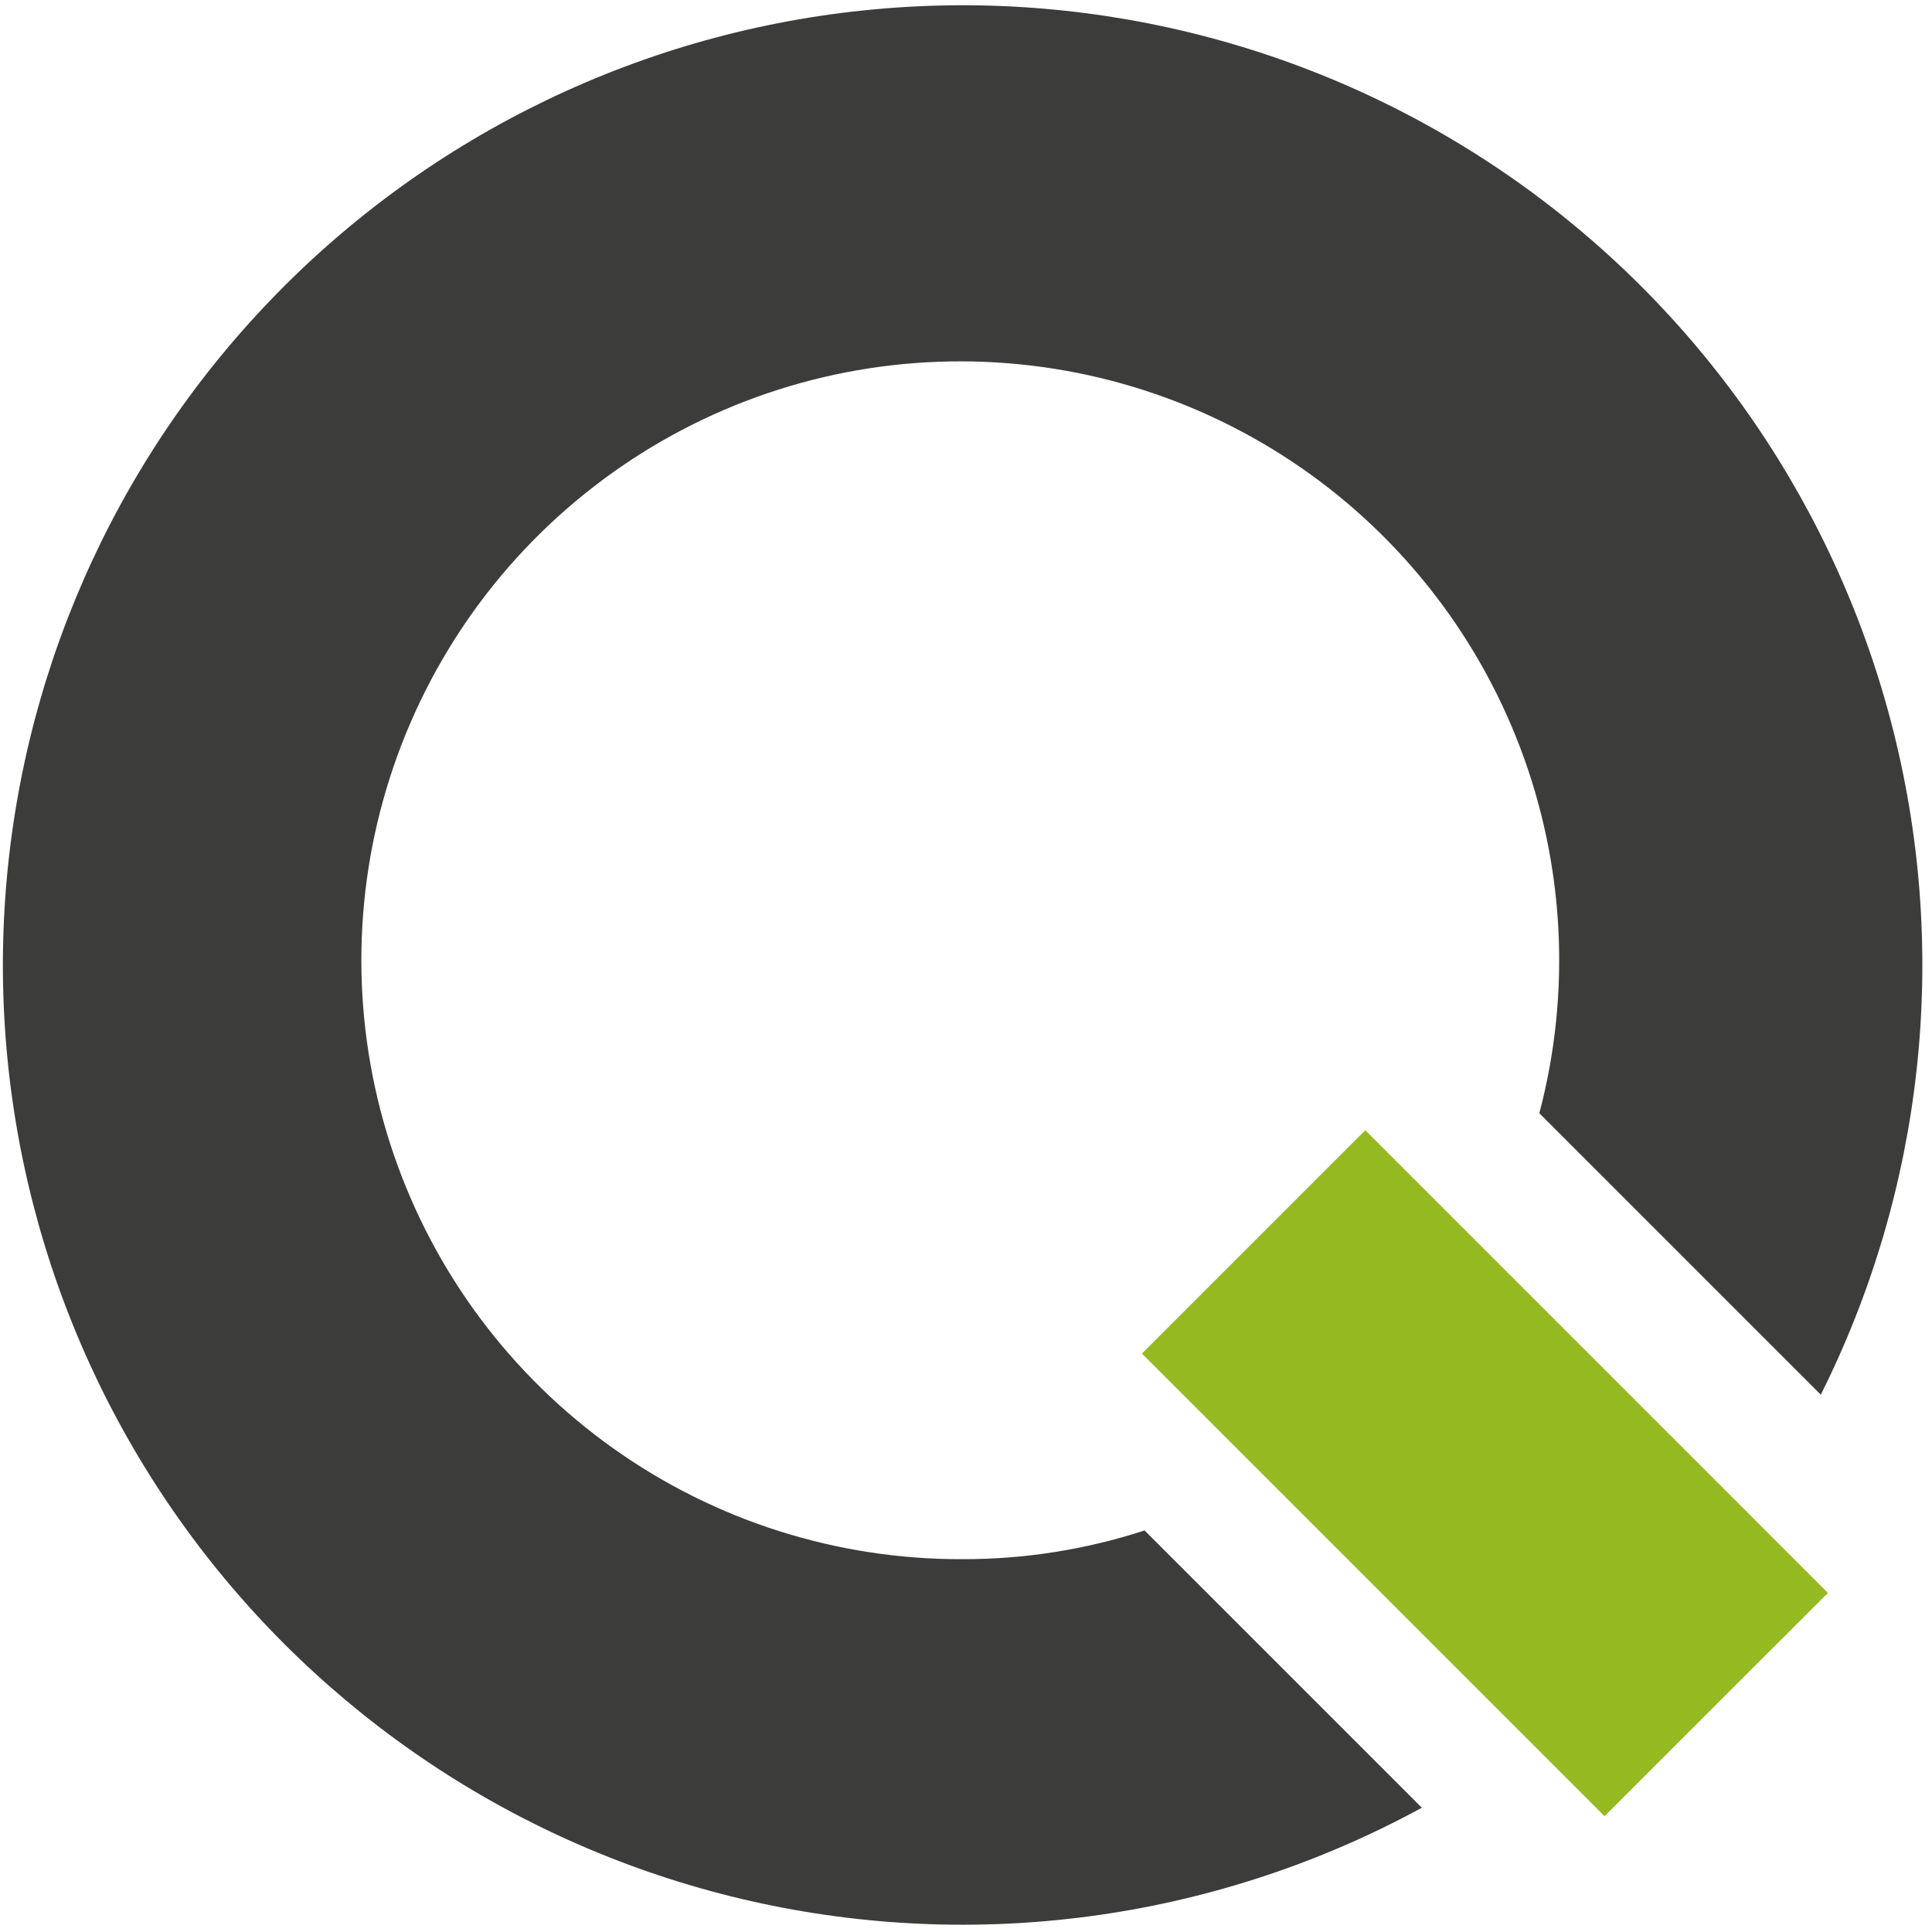
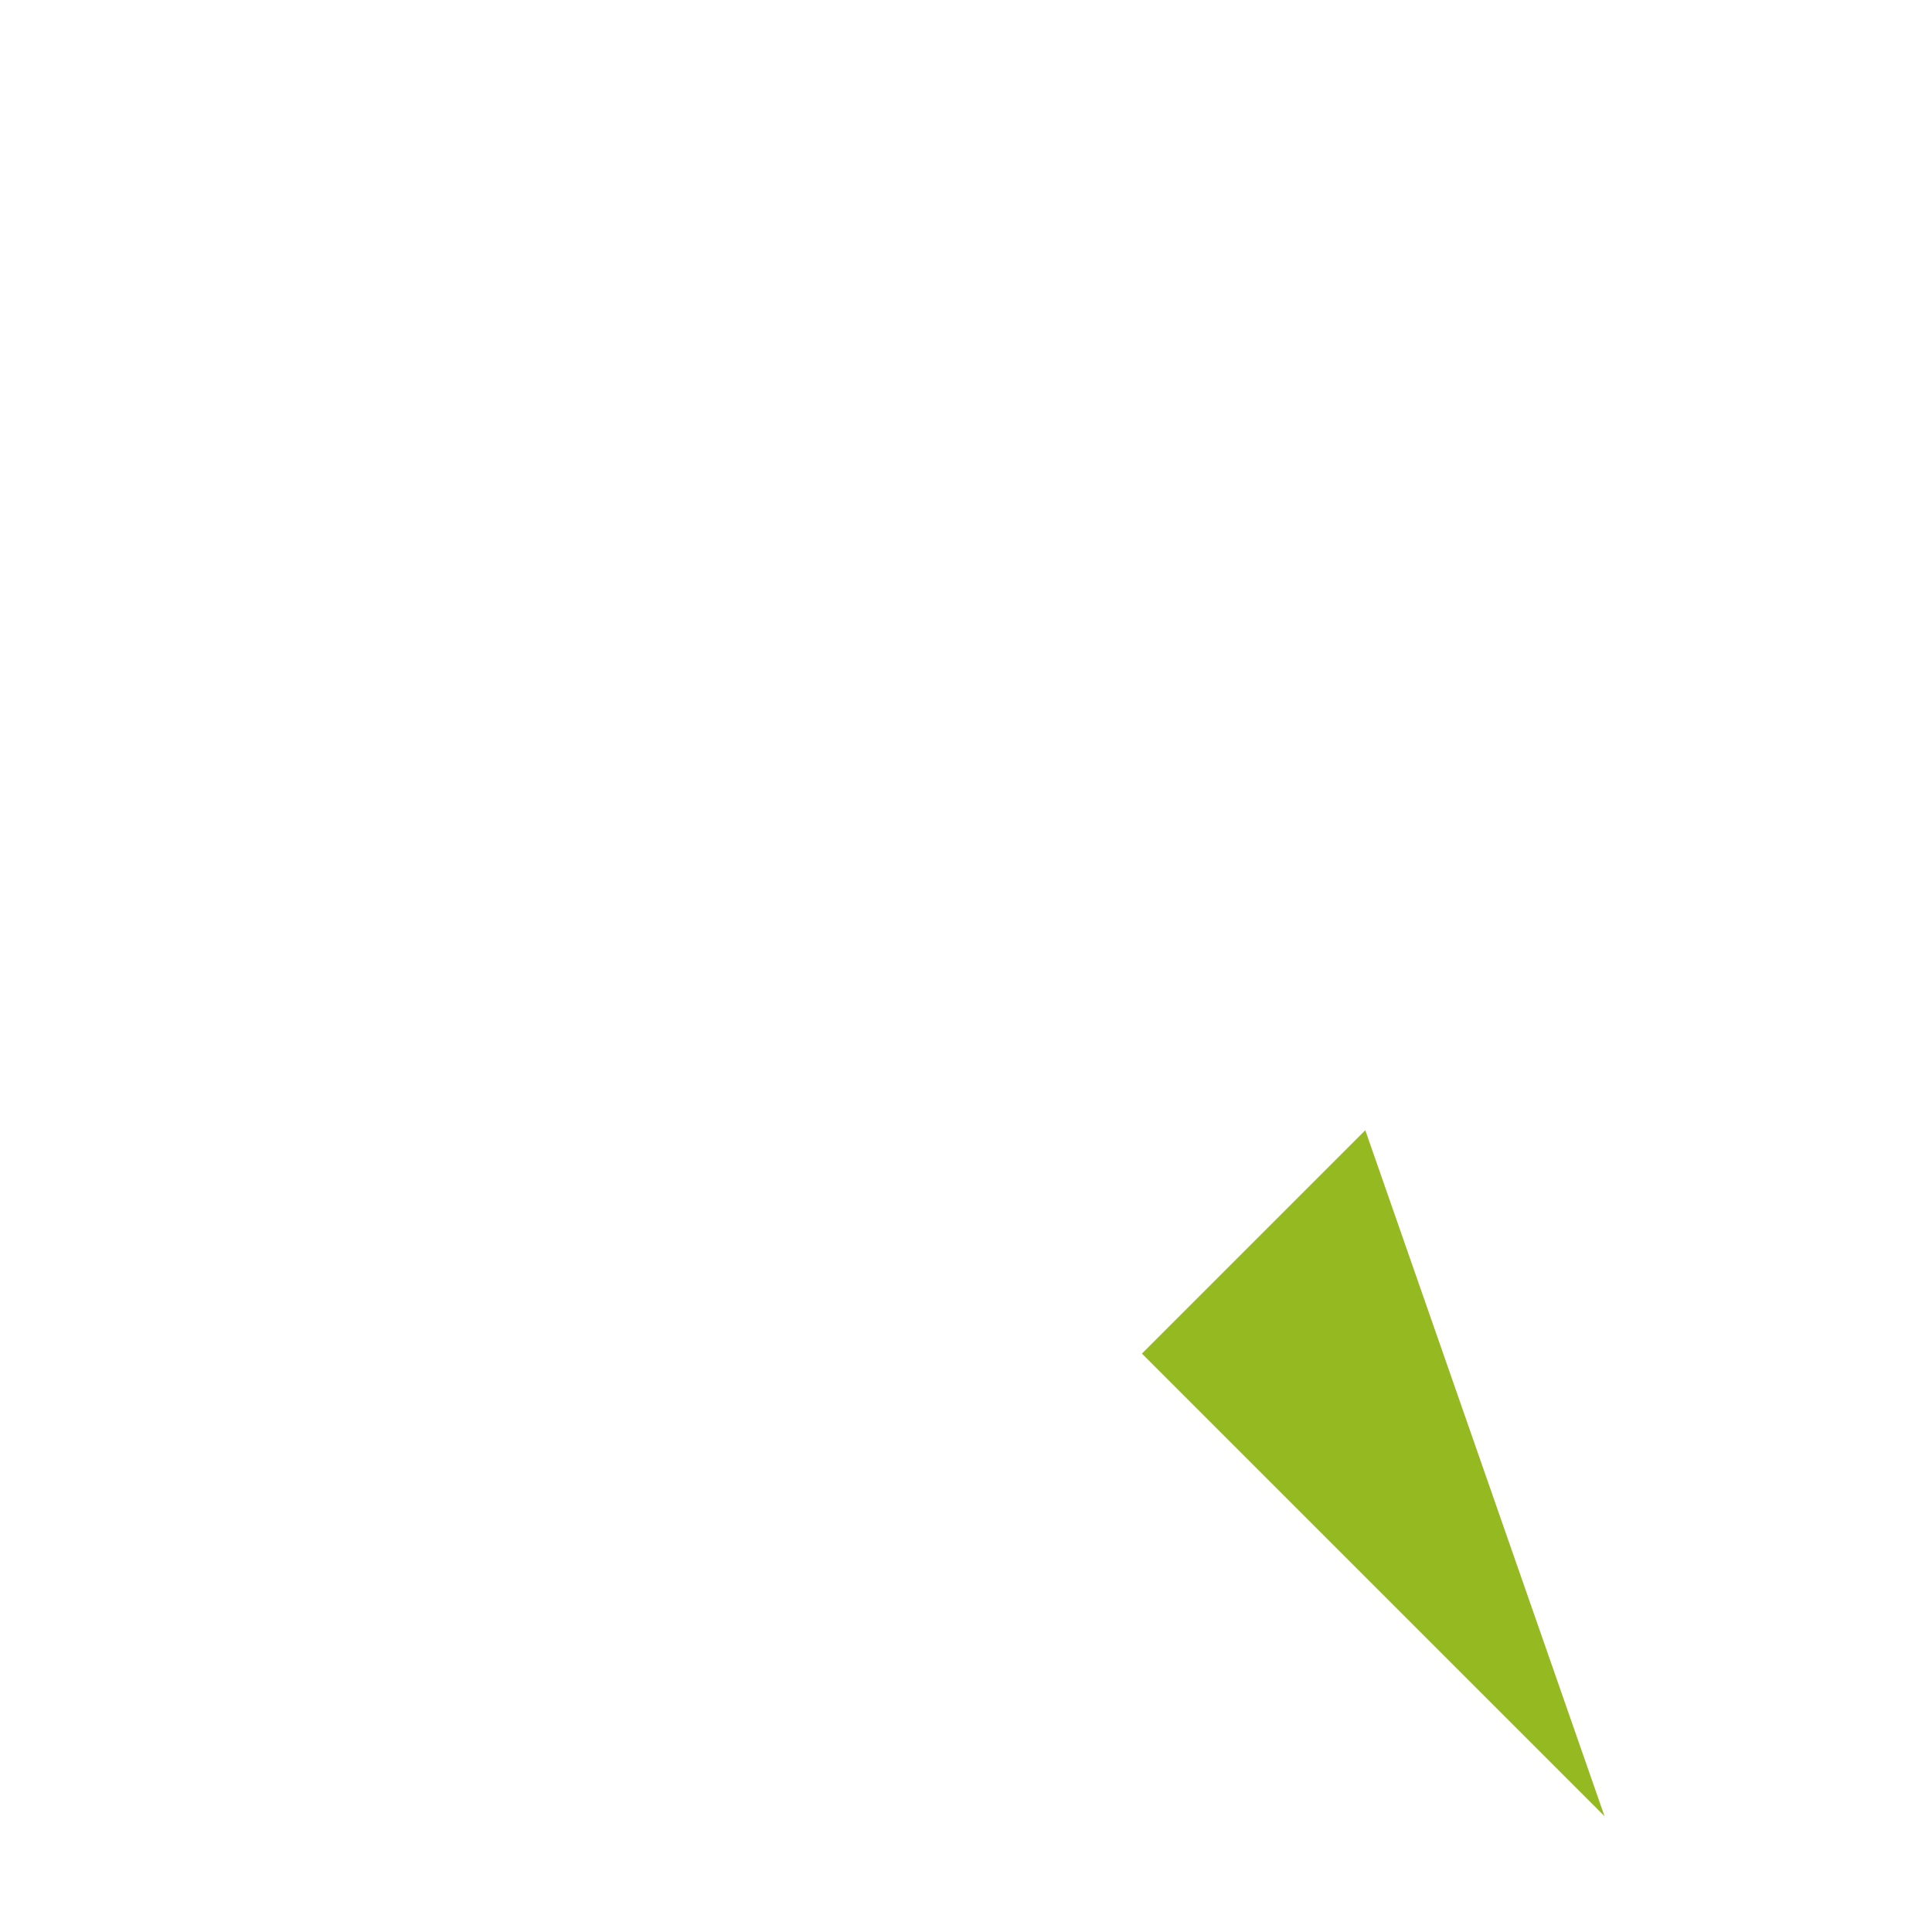
<svg xmlns="http://www.w3.org/2000/svg" width="37" height="37" viewBox="0 0 37 37" fill="none">
-   <path d="M21.92 29.31C20.793 29.677 19.615 29.863 18.43 29.86C16.034 29.868 13.694 29.126 11.742 27.736C9.789 26.347 8.32 24.381 7.542 22.114C6.764 19.848 6.715 17.394 7.403 15.098C8.091 12.803 9.48 10.78 11.377 9.315C13.273 7.849 15.58 7.014 17.975 6.928C20.37 6.841 22.732 7.506 24.73 8.831C26.727 10.155 28.259 12.072 29.111 14.312C29.963 16.552 30.092 19.003 29.48 21.32L34.87 26.71C36.837 22.782 37.332 18.28 36.265 14.019C35.199 9.757 32.642 6.019 29.057 3.48C25.472 0.942 21.096 -0.229 16.723 0.181C12.349 0.59 8.267 2.552 5.215 5.712C2.163 8.871 0.344 13.019 0.087 17.404C-0.171 21.79 1.151 26.122 3.813 29.617C6.474 33.111 10.299 35.537 14.595 36.455C18.89 37.373 23.373 36.722 27.23 34.62L21.92 29.31Z" fill="#3C3C3B" />
-   <path d="M26.147 21.645L21.869 25.923L30.729 34.783L35.007 30.506L26.147 21.645Z" fill="#95BA21" />
+   <path d="M26.147 21.645L21.869 25.923L30.729 34.783L26.147 21.645Z" fill="#95BA21" />
</svg>